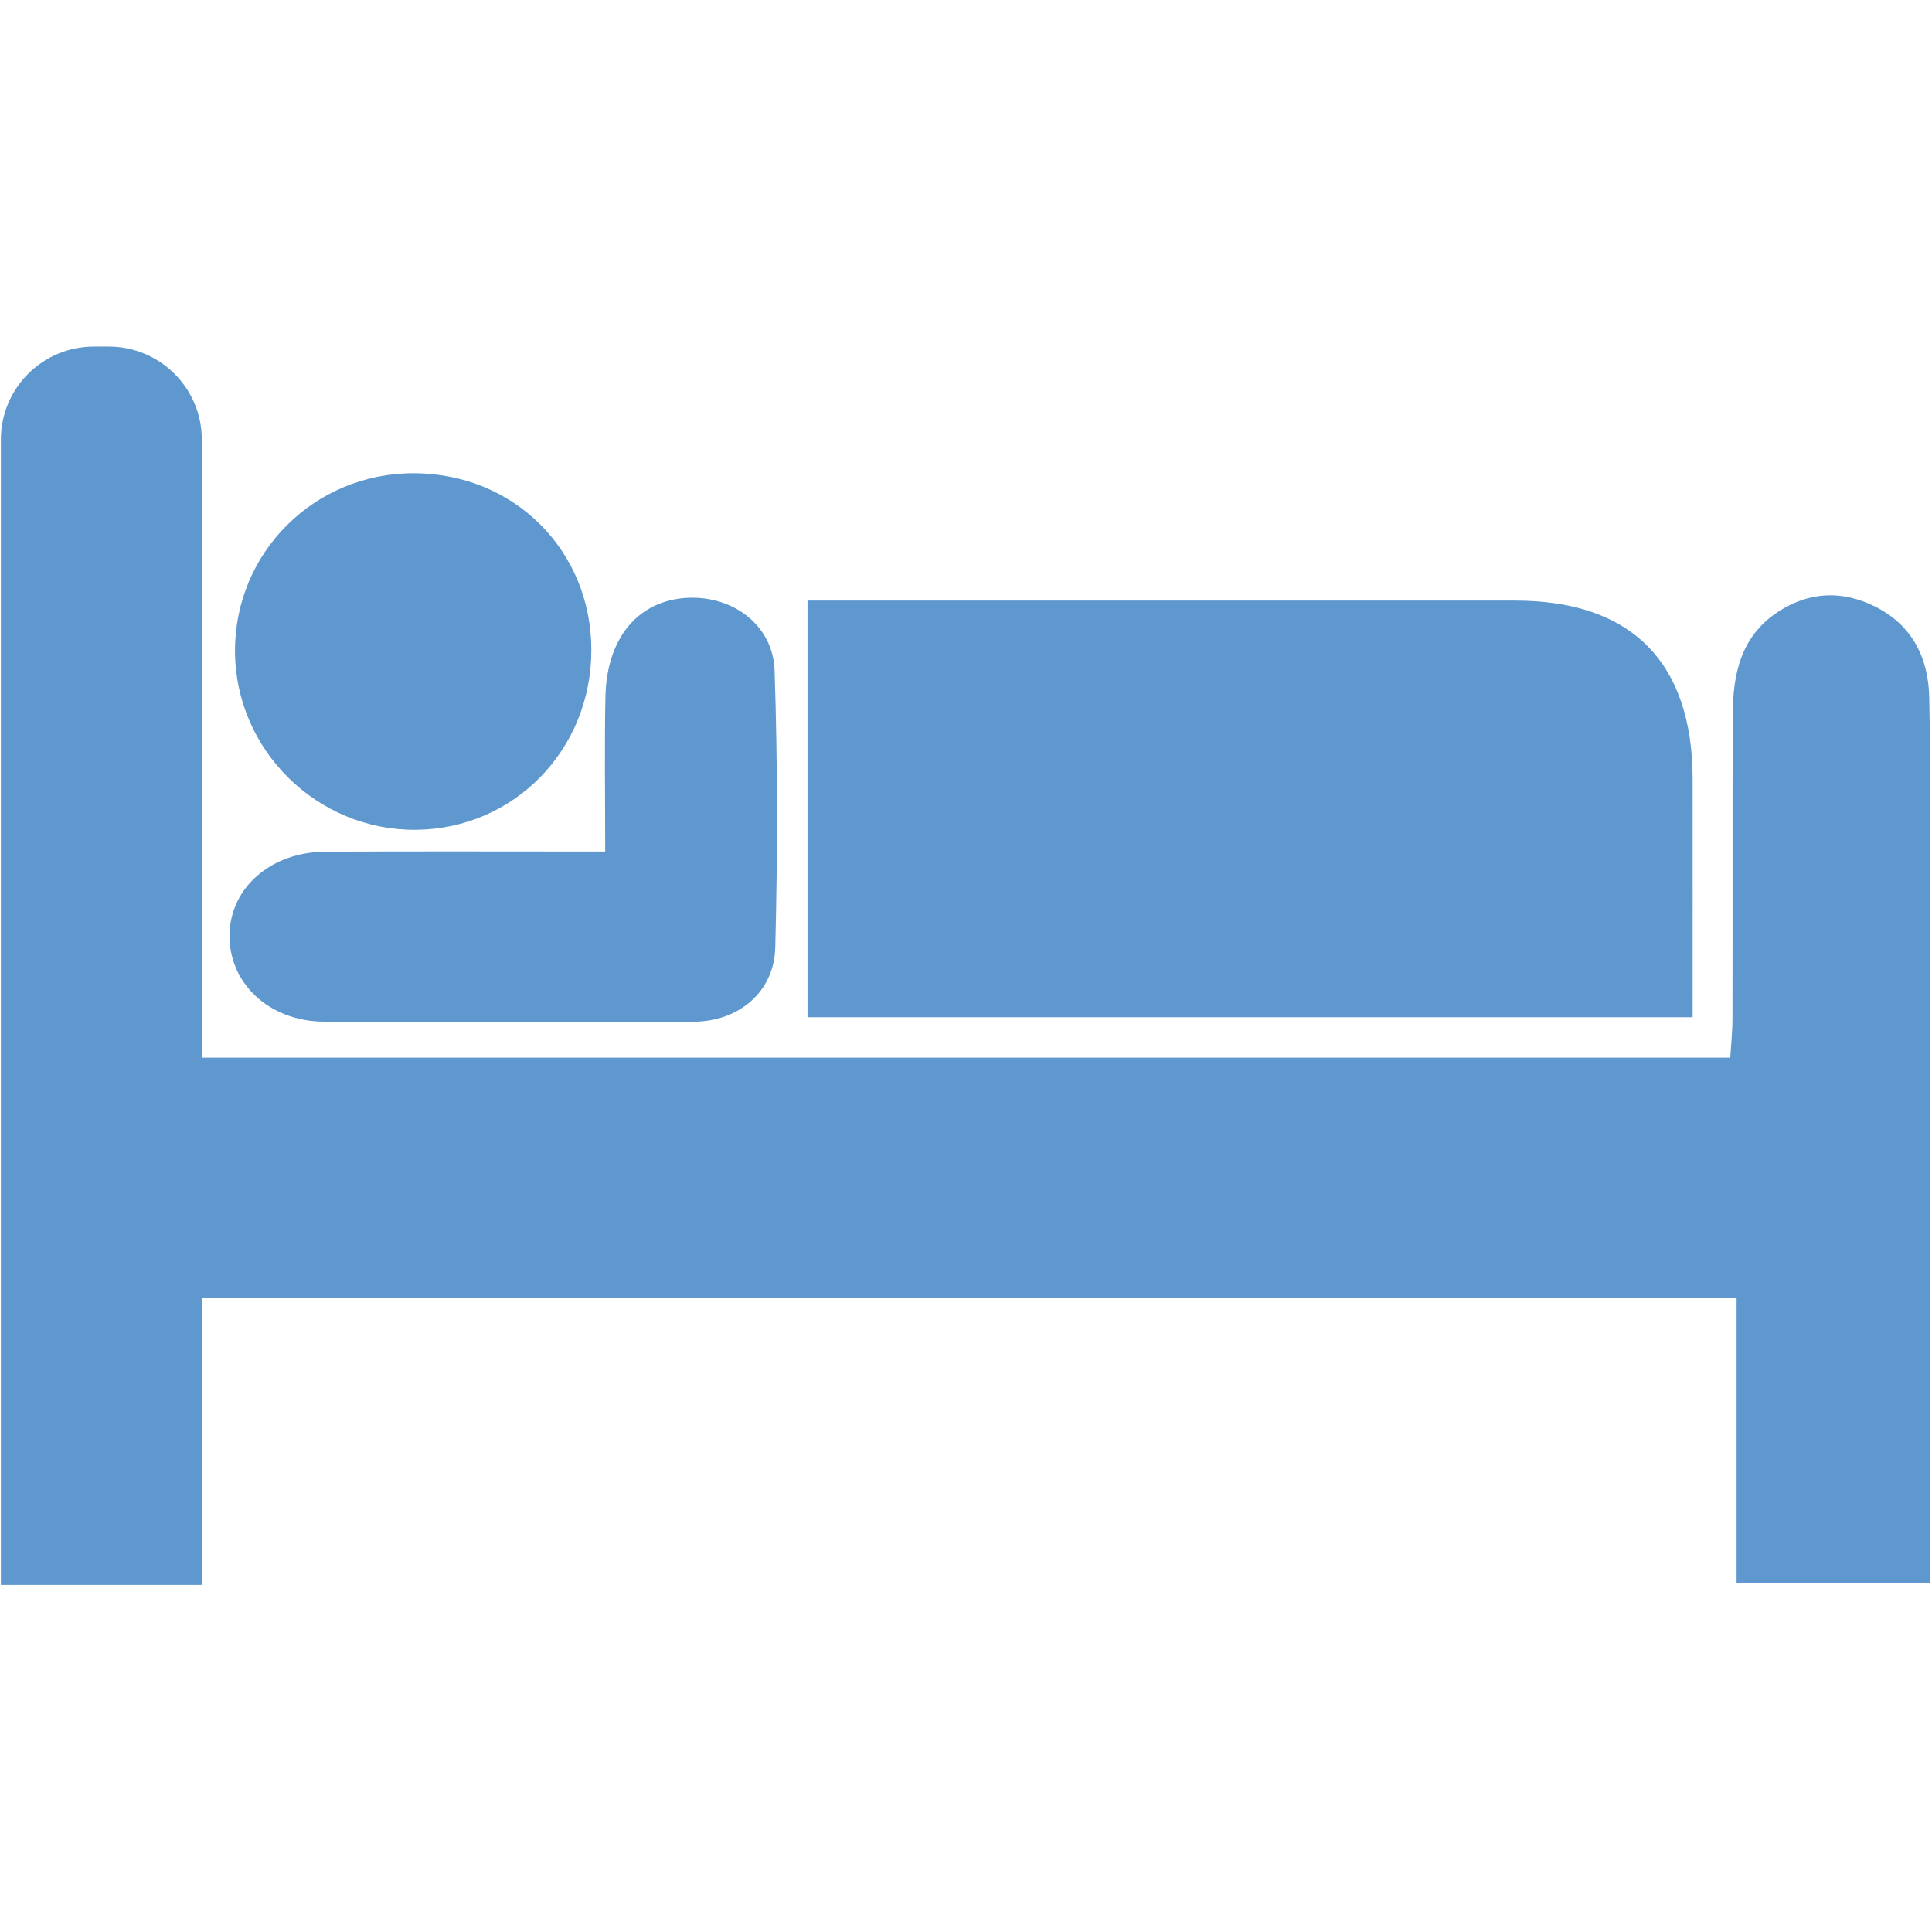
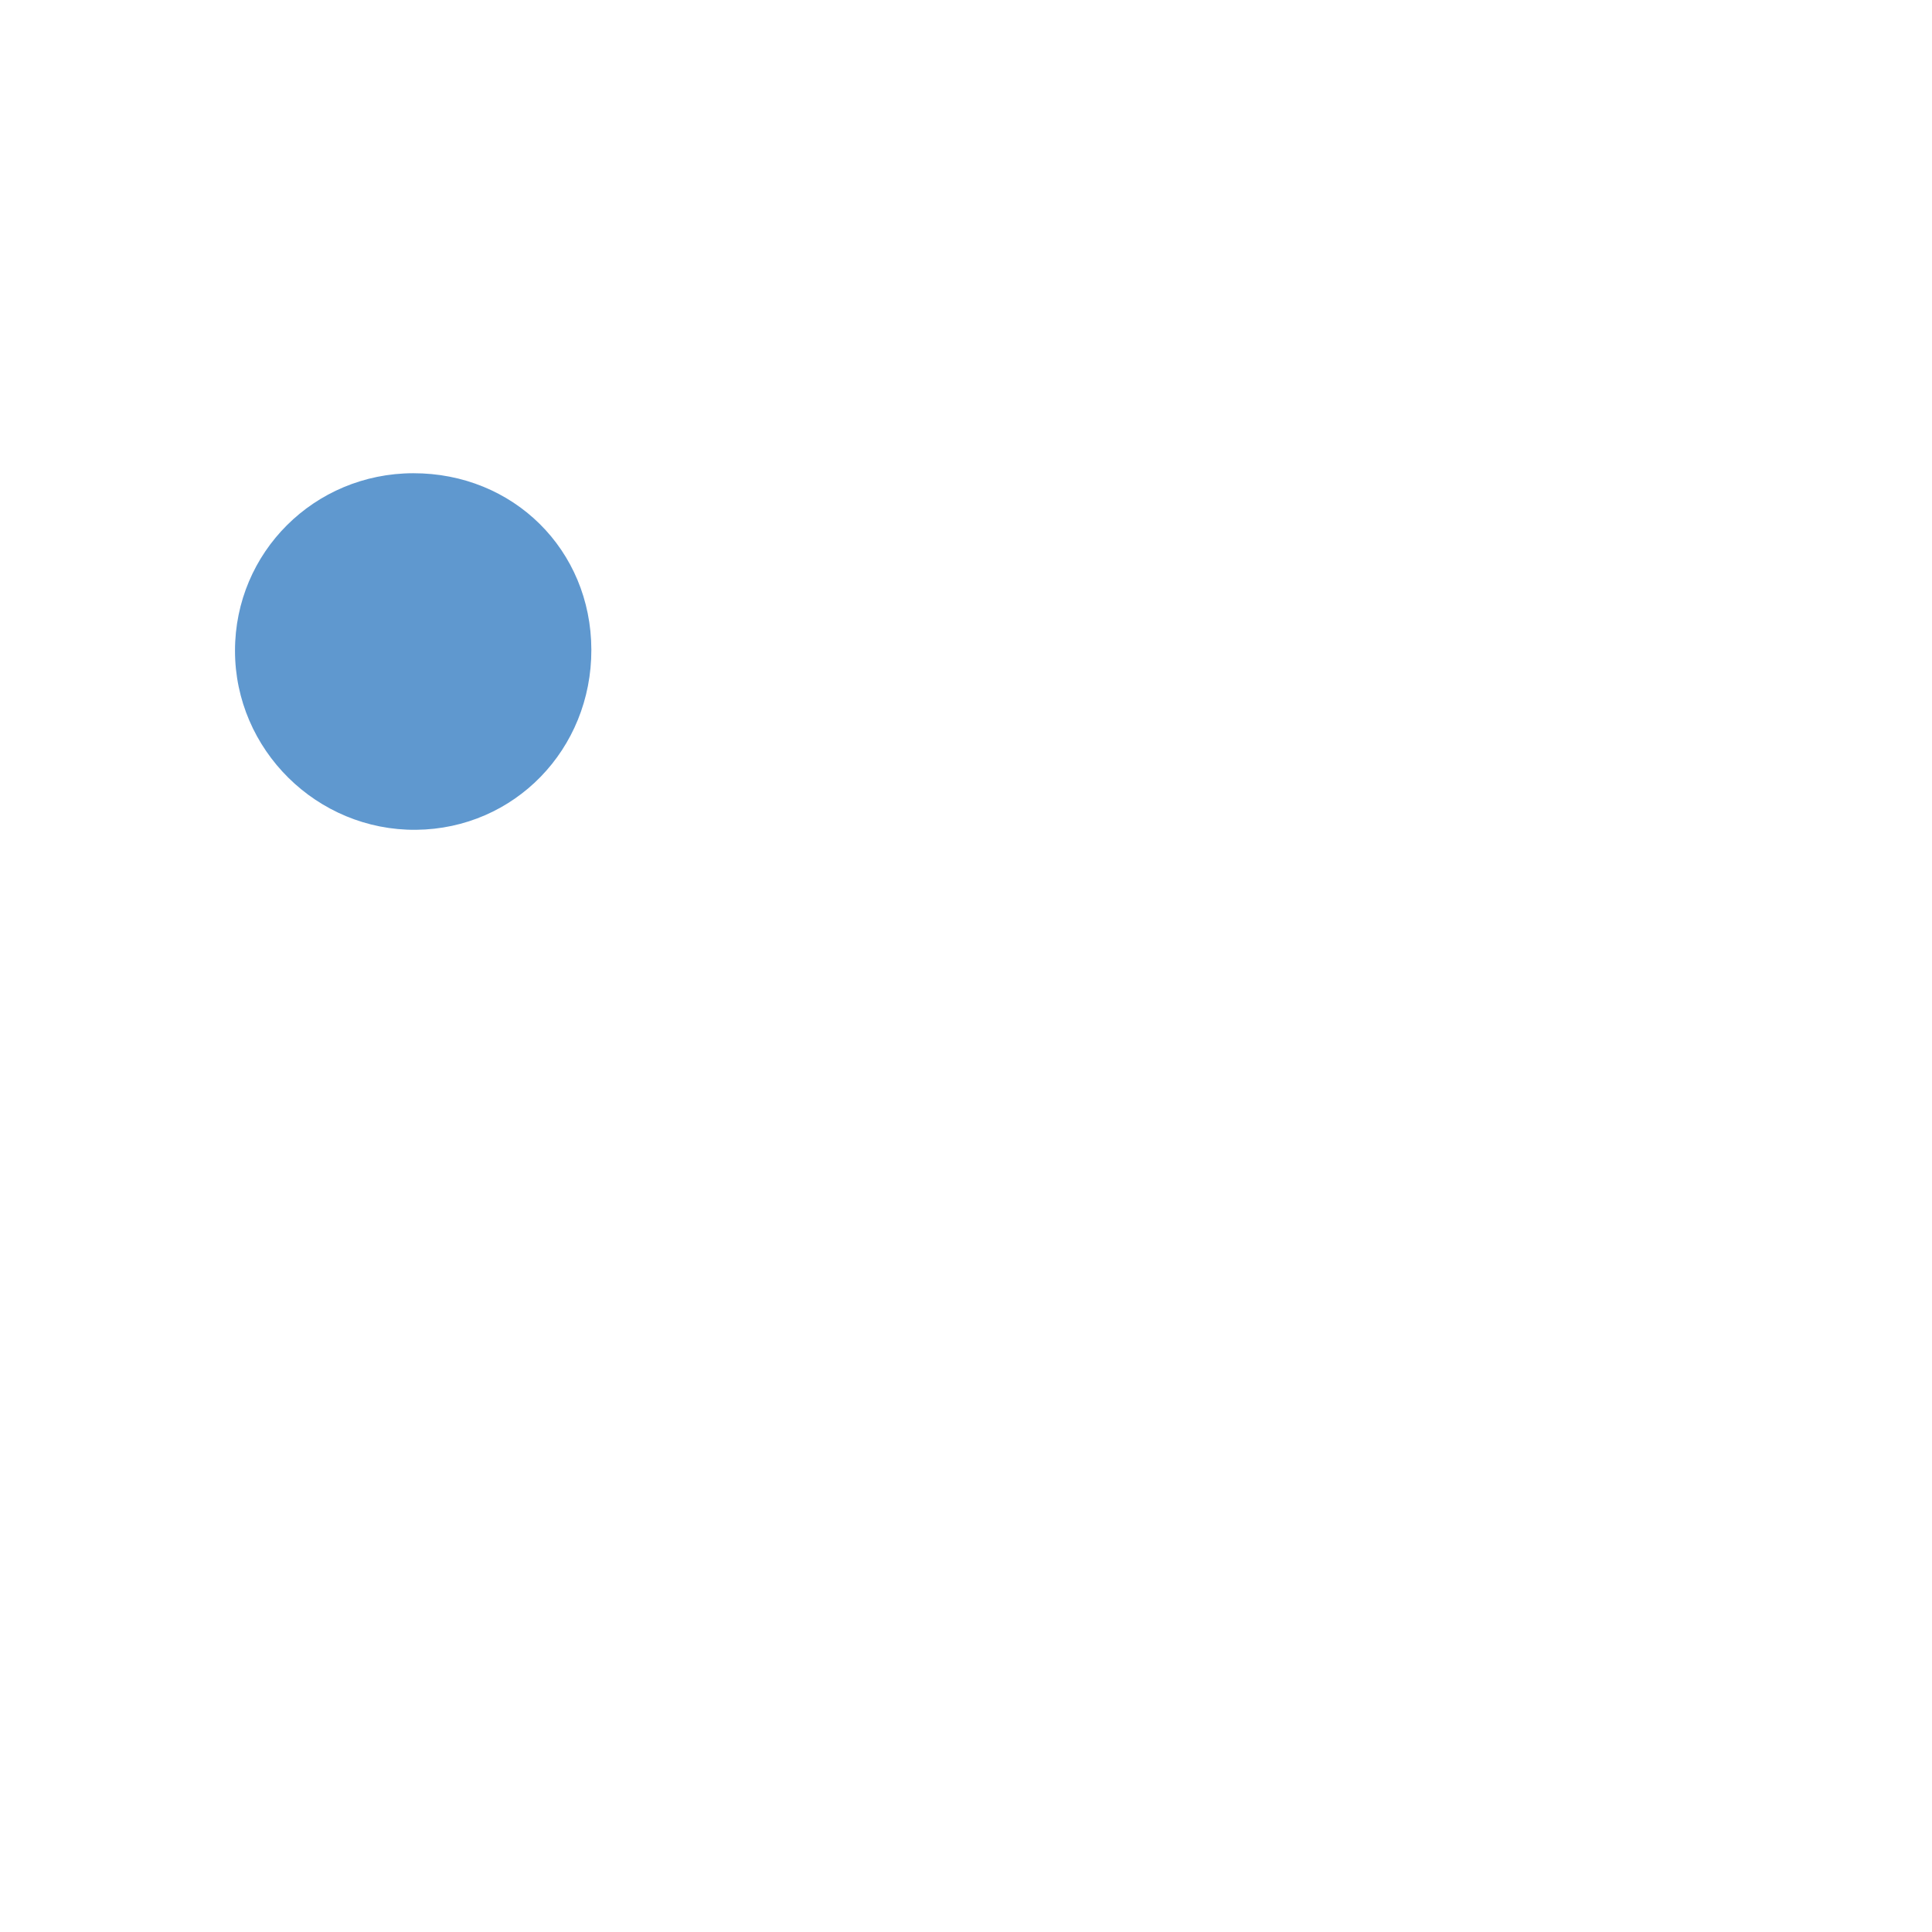
<svg xmlns="http://www.w3.org/2000/svg" width="1000" zoomAndPan="magnify" viewBox="0 0 750 750" height="1000" preserveAspectRatio="xMidYMid meet">
  <defs>
    <clipPath id="8f8921edd2">
      <path d="M 0 134.531 L 750 134.531 L 750 615.281 L 0 615.281 Z M 0 134.531 " clip-rule="nonzero" />
    </clipPath>
  </defs>
-   <path fill="#5f98cf" d="M 657.078 394.871 C 542.191 394.871 428.457 394.871 313.48 394.871 C 313.48 341.68 313.48 288.422 313.48 233.133 C 318.129 233.133 323.184 233.133 328.242 233.133 C 414.898 233.133 501.555 233.117 588.227 233.148 C 633.285 233.168 656.992 257.02 657.078 302.316 C 657.113 332.875 657.078 363.418 657.078 394.871 " fill-opacity="1" fill-rule="nonzero" />
-   <path fill="#5f98cf" d="M 234.945 330.57 C 234.945 309.488 234.637 289.988 235.031 270.504 C 235.496 247.422 247.969 232.875 267.168 232.066 C 284.719 231.328 300.113 242.781 300.699 260.32 C 301.902 296.145 301.887 332.066 300.957 367.906 C 300.527 385.02 286.832 396.523 269.32 396.625 C 221.441 396.902 173.582 396.969 125.719 396.609 C 104.145 396.438 88.578 381.32 89.109 362.488 C 89.59 344.434 105.297 330.742 126.32 330.625 C 161.711 330.434 197.117 330.57 234.945 330.57 " fill-opacity="1" fill-rule="nonzero" />
  <path fill="#5f98cf" d="M 229.562 252.172 C 229.664 290.898 199.68 321.75 161.539 322.129 C 123.035 322.508 91.207 291.02 91.227 252.582 C 91.242 214.406 122.004 183.777 160.402 183.707 C 199.301 183.641 229.457 213.477 229.562 252.172 " fill-opacity="1" fill-rule="nonzero" />
  <g clip-path="url(#8f8921edd2)">
-     <path fill="#5f98cf" d="M 748.93 270.641 C 748.602 255.387 742.324 242.762 728.129 235.574 C 715.246 229.059 702.289 229.574 690.094 237.605 C 675.641 247.148 672.684 261.957 672.629 277.758 C 672.527 316.984 672.629 356.215 672.543 395.457 C 672.543 400.445 671.992 405.449 671.684 410.574 C 473.359 410.574 276.805 410.574 78.34 410.574 L 78.34 170.656 C 78.34 150.707 62.168 134.543 42.211 134.543 L 36.465 134.543 C 16.508 134.543 0.336 150.707 0.336 170.656 L 0.336 615.27 L 78.34 615.27 L 78.34 503.766 C 277.68 503.766 475.062 503.766 674.145 503.766 C 674.145 541.273 674.145 577.816 674.145 614.445 C 699.949 614.445 724.051 614.445 749.137 614.445 C 749.137 608.254 749.137 603.078 749.137 597.883 C 749.137 513.207 749.137 428.527 749.137 343.832 C 749.117 319.43 749.445 295.027 748.93 270.641 " fill-opacity="1" fill-rule="nonzero" />
-   </g>
+     </g>
</svg>